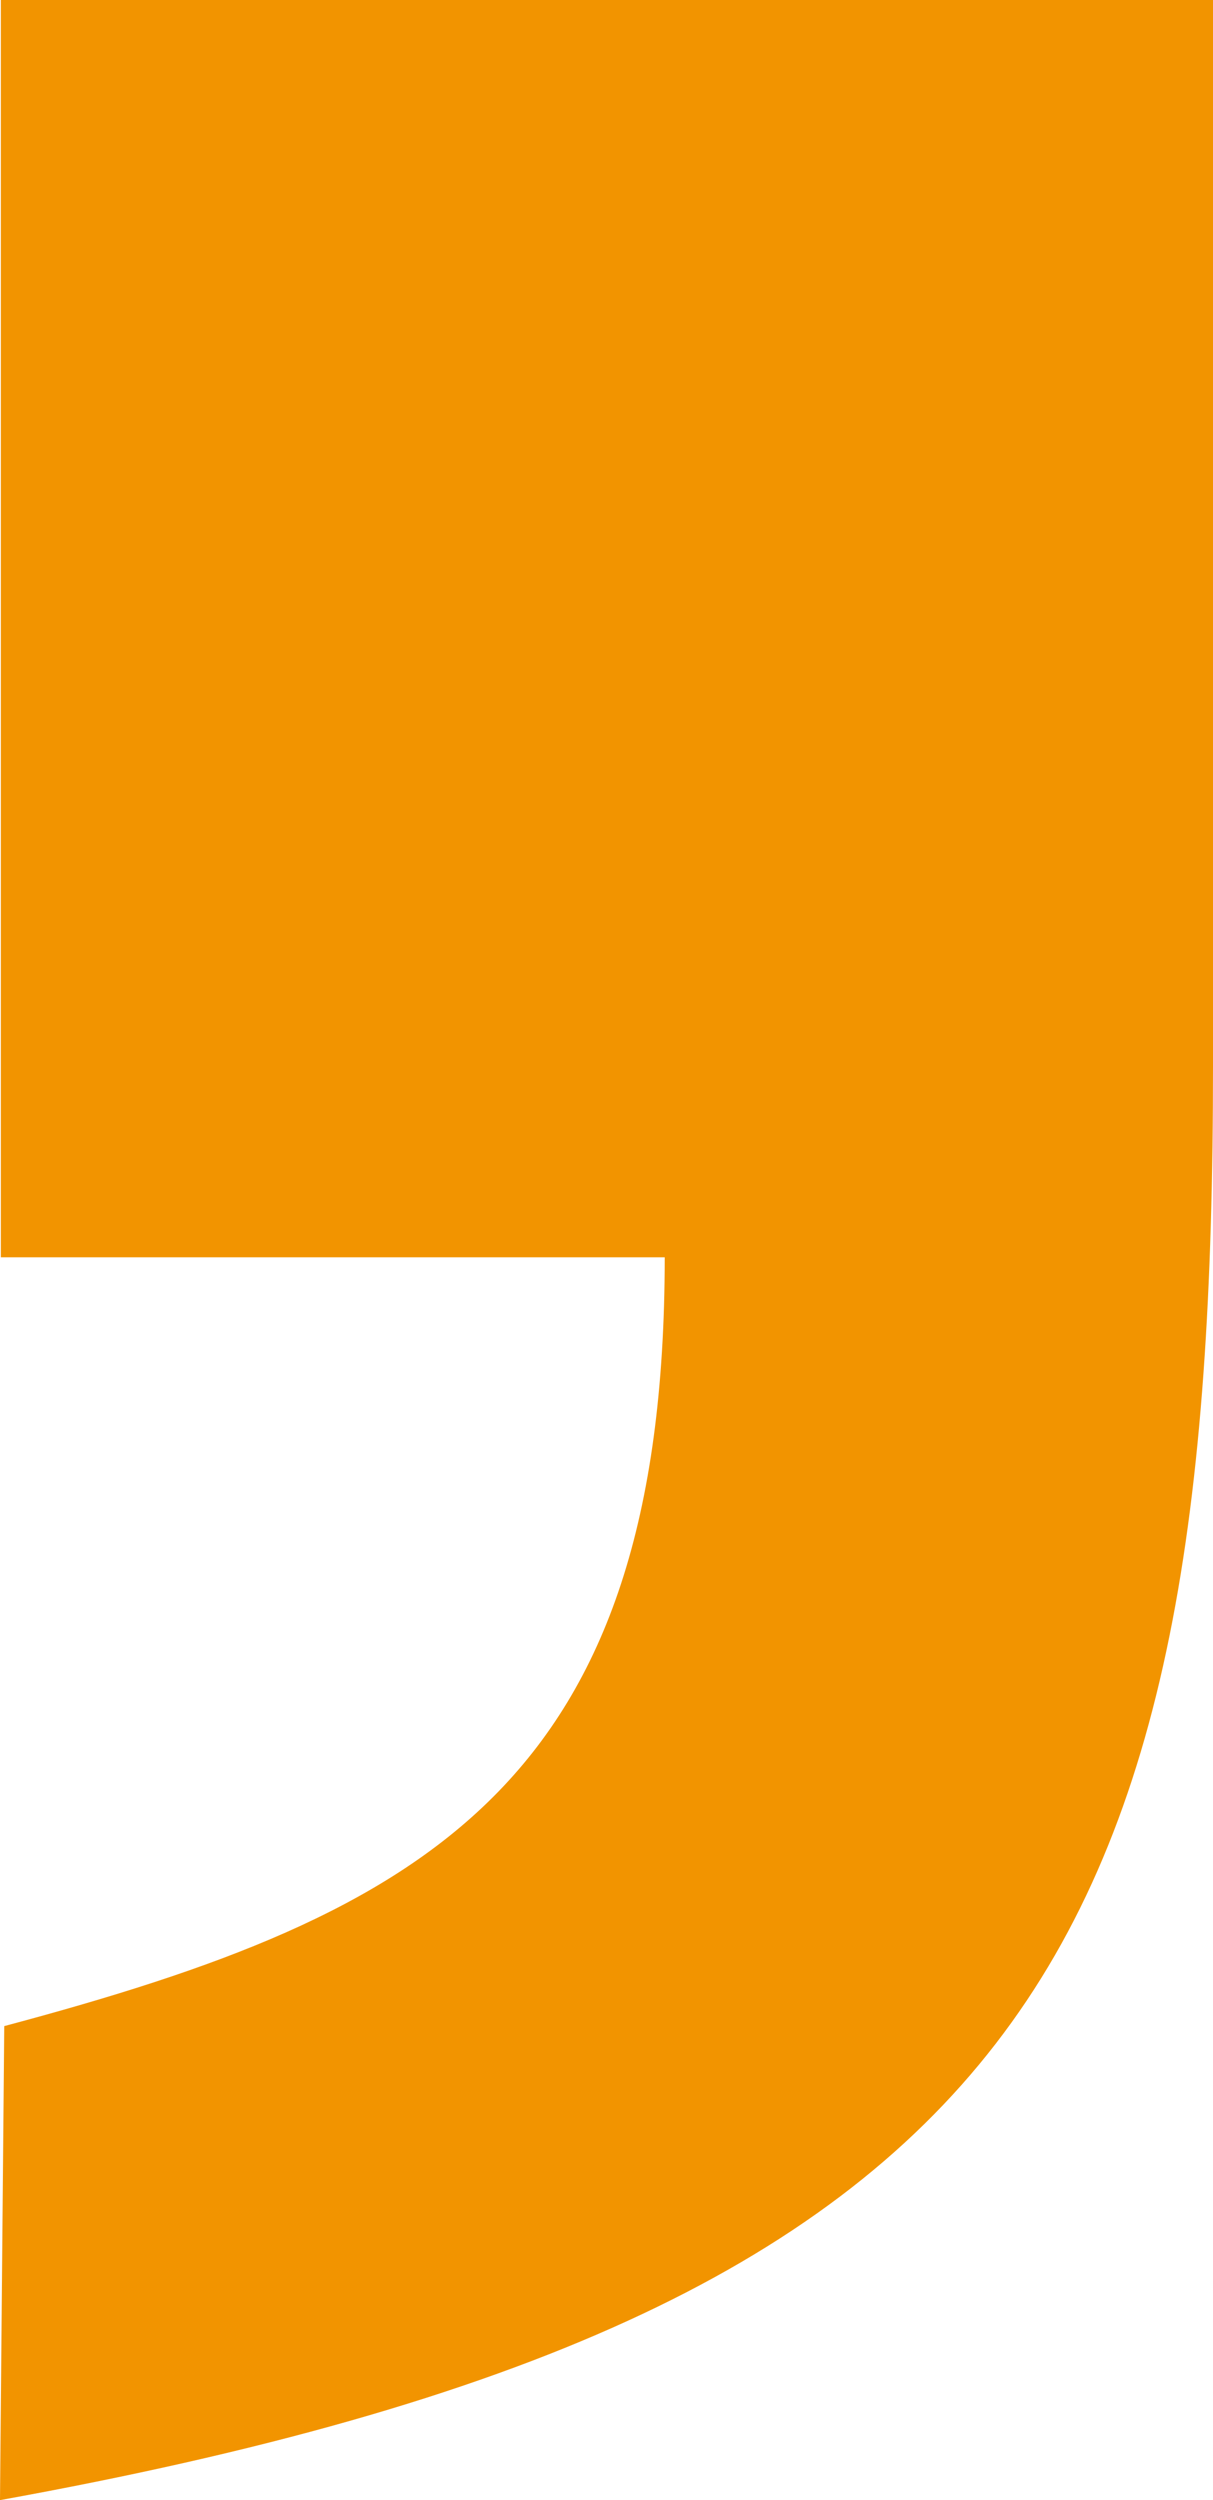
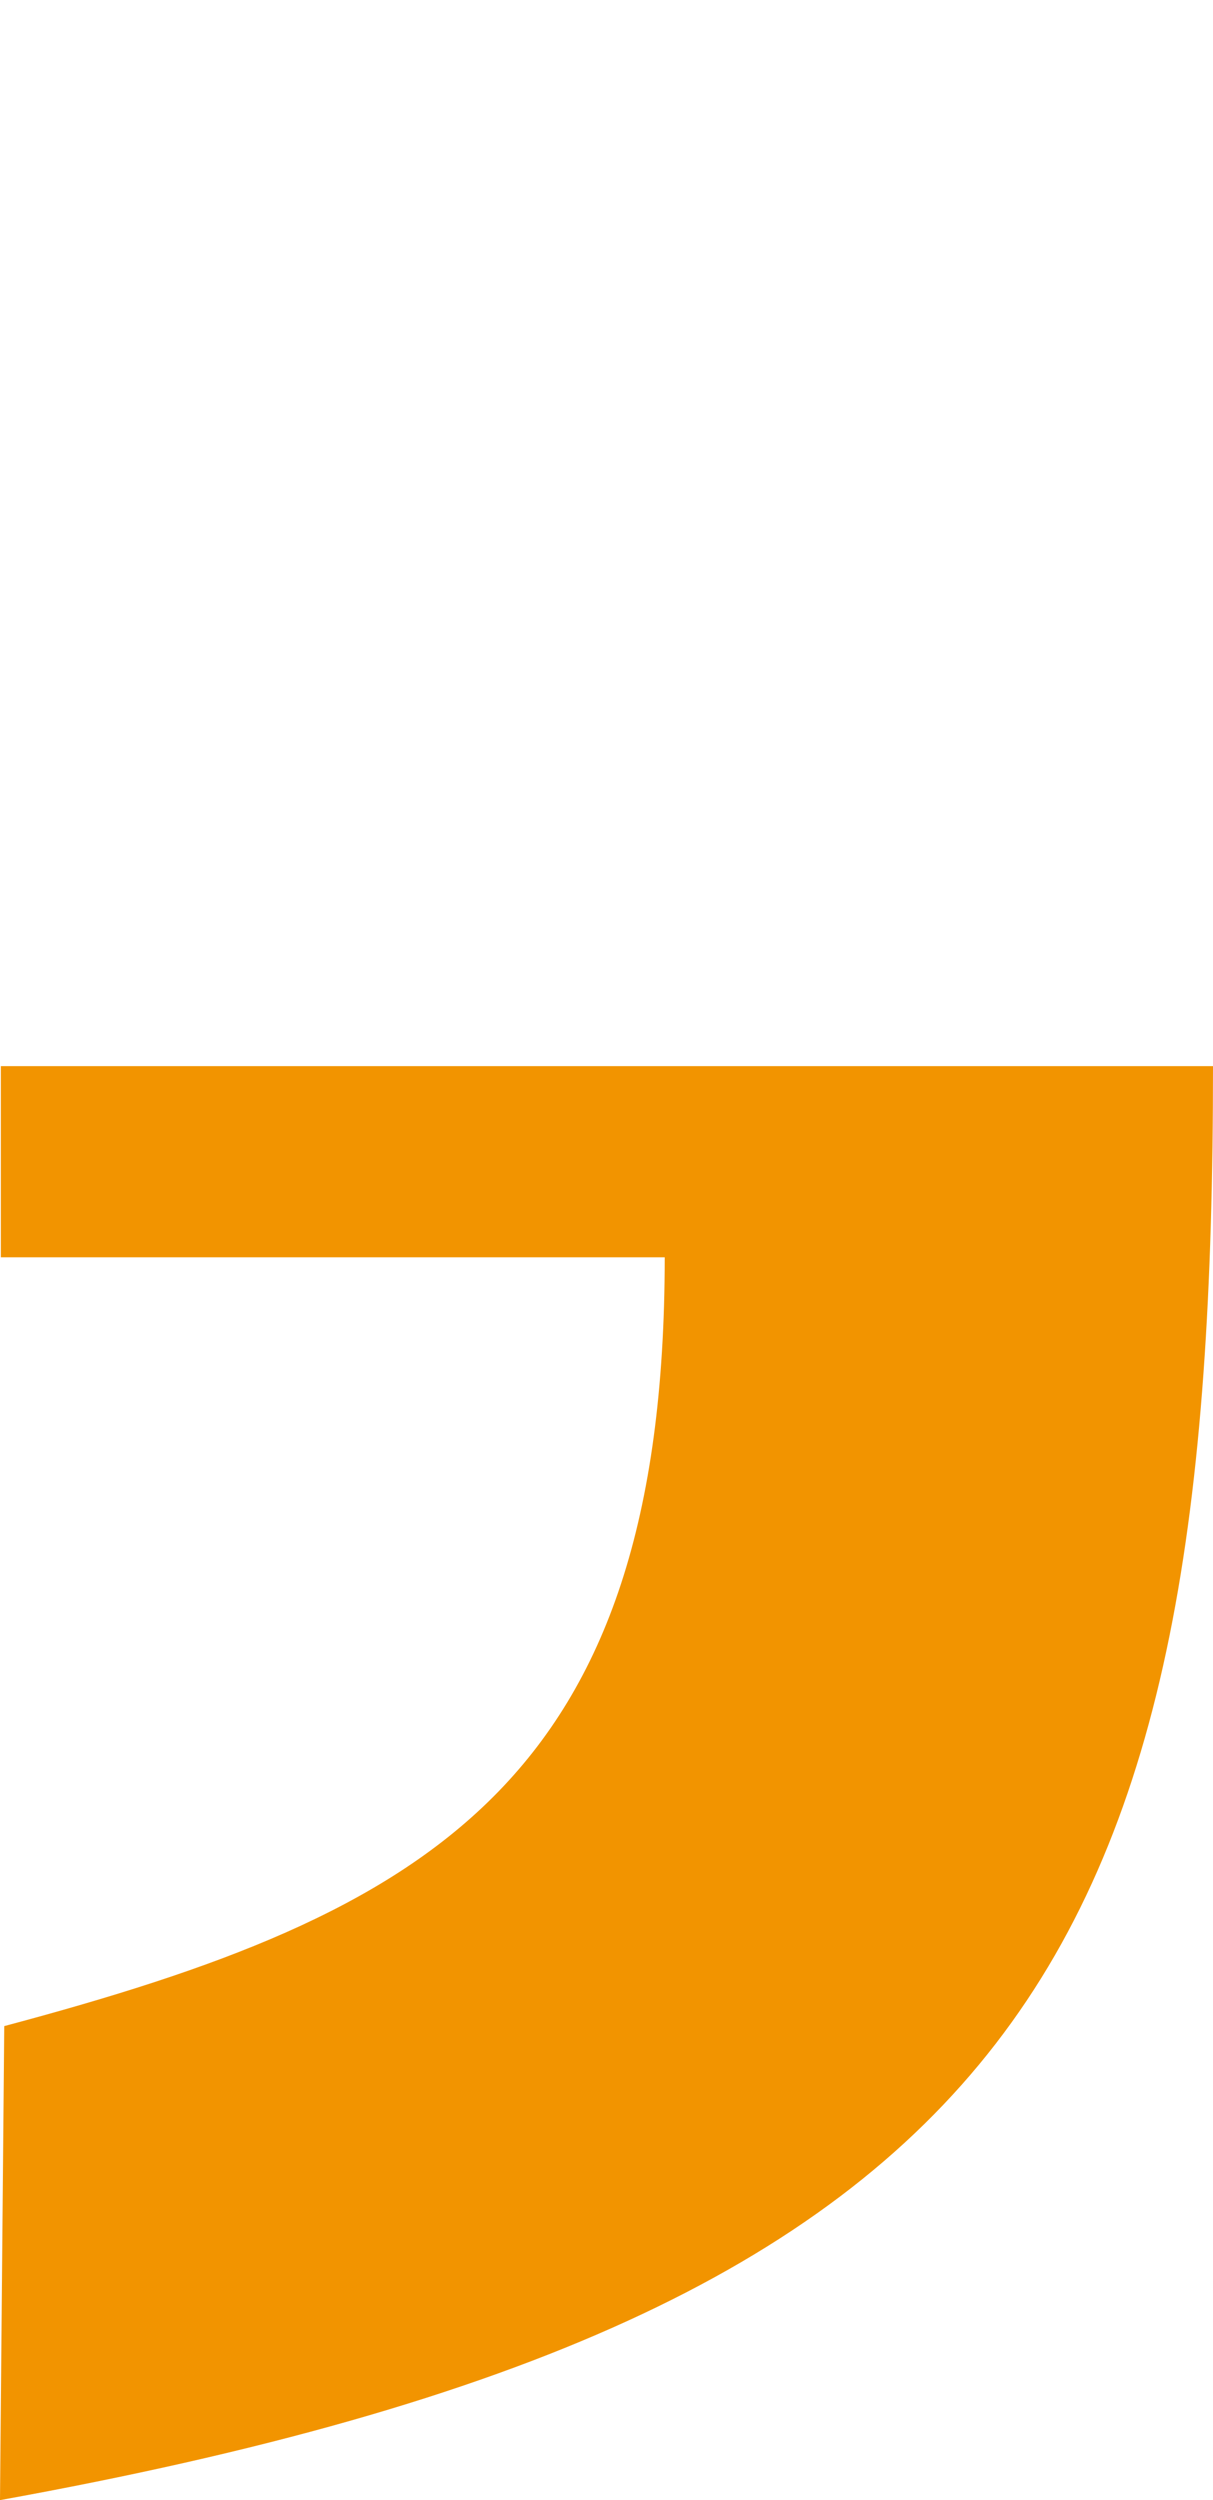
<svg xmlns="http://www.w3.org/2000/svg" width="67" height="138" viewBox="0 0 67 138" fill="none">
-   <path d="M67 58.848C67 107.568 57.328 127.637 0 138L0.235 111.835C23.617 105.598 36.716 98.471 36.716 69.399H0.047V0H67V58.848Z" fill="#F29400" />
+   <path d="M67 58.848C67 107.568 57.328 127.637 0 138L0.235 111.835C23.617 105.598 36.716 98.471 36.716 69.399H0.047V0V58.848Z" fill="#F29400" />
</svg>